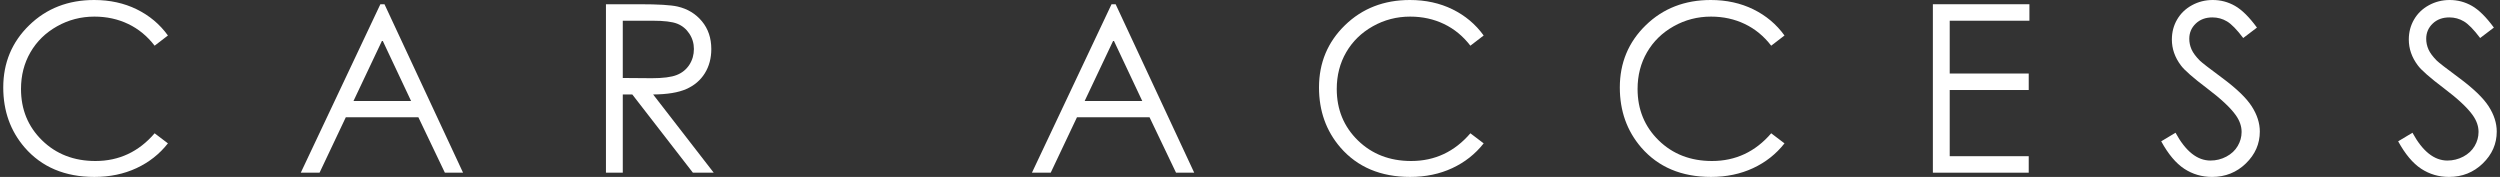
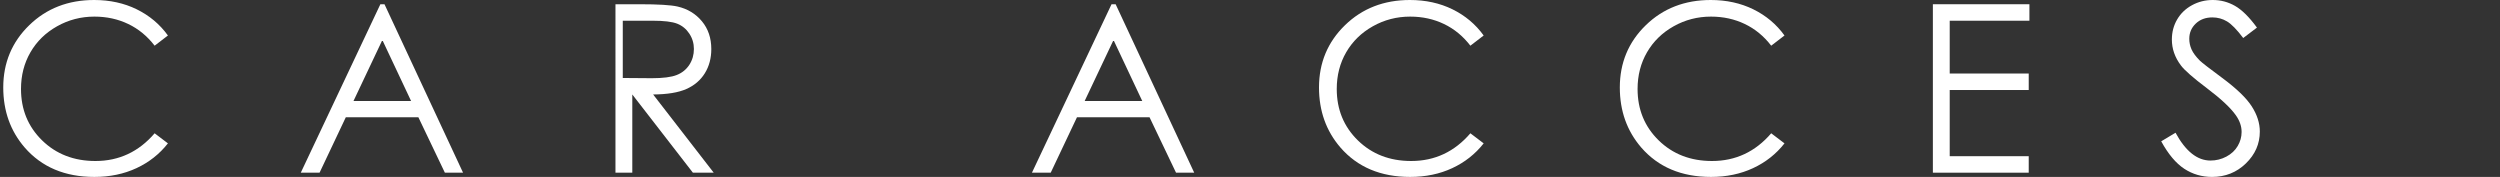
<svg xmlns="http://www.w3.org/2000/svg" version="1.1" id="レイヤー_1" x="0px" y="0px" viewBox="0 0 325 23" style="enable-background:new 0 0 325 23;" xml:space="preserve">
  <rect x="0" y="0" width="325" height="23" fill="#333333" stroke="none" />
  <style type="text/css">
	.st0{fill:#FFFFFF;}
</style>
  <g>
    <g>
      <g>
        <g>
          <g>
            <path class="st0" d="M21.83,4.614l-1.727,1.326       c-0.953-1.239-2.097-2.182-3.431-2.82c-1.335-0.641-2.801-0.961-4.399-0.961       c-1.747,0-3.364,0.42-4.853,1.258C5.931,4.254,4.777,5.38,3.958,6.796       s-1.228,3.004-1.228,4.771c0,2.671,0.916,4.897,2.747,6.685       c1.831,1.786,4.141,2.678,6.93,2.678c3.067,0,5.632-1.2,7.696-3.603       l1.727,1.31c-1.092,1.389-2.454,2.463-4.087,3.222S14.287,23,12.273,23       c-3.831,0-6.853-1.276-9.066-3.826c-1.856-2.153-2.784-4.753-2.784-7.801       c0-3.204,1.124-5.903,3.372-8.09C6.043,1.095,8.858,0,12.243,0       c2.044,0,3.89,0.404,5.538,1.213C19.428,2.022,20.778,3.156,21.83,4.614z" />
            <path class="st0" d="M49.983,0.551l10.213,21.897h-2.364l-3.444-7.205h-9.433       l-3.412,7.205h-2.441L49.447,0.551H49.983z M49.706,5.204l-3.752,7.925h7.487       L49.706,5.204z" />
-             <path class="st0" d="M78.773,0.551h4.362c2.432,0,4.079,0.1,4.943,0.297       c1.3,0.299,2.357,0.937,3.171,1.917c0.814,0.977,1.221,2.182,1.221,3.613       c0,1.192-0.281,2.242-0.842,3.146s-1.362,1.589-2.404,2.048       c-1.042,0.462-2.481,0.698-4.317,0.709l7.875,10.167h-2.707l-7.876-10.167       h-1.237v10.167h-2.188V0.551z M80.961,2.694v7.444l3.773,0.029       c1.461,0,2.542-0.139,3.243-0.418c0.7-0.276,1.247-0.722,1.641-1.331       c0.393-0.609,0.589-1.292,0.589-2.048c0-0.733-0.199-1.4-0.597-2.001       s-0.919-1.029-1.566-1.287c-0.646-0.26-1.72-0.389-3.221-0.389H80.961z" />
+             <path class="st0" d="M78.773,0.551h4.362c2.432,0,4.079,0.1,4.943,0.297       c1.3,0.299,2.357,0.937,3.171,1.917c0.814,0.977,1.221,2.182,1.221,3.613       c0,1.192-0.281,2.242-0.842,3.146s-1.362,1.589-2.404,2.048       c-1.042,0.462-2.481,0.698-4.317,0.709l7.875,10.167h-2.707l-7.876-10.167       v10.167h-2.188V0.551z M80.961,2.694v7.444l3.773,0.029       c1.461,0,2.542-0.139,3.243-0.418c0.7-0.276,1.247-0.722,1.641-1.331       c0.393-0.609,0.589-1.292,0.589-2.048c0-0.733-0.199-1.4-0.597-2.001       s-0.919-1.029-1.566-1.287c-0.646-0.26-1.72-0.389-3.221-0.389H80.961z" />
            <path class="st0" d="M145.034,0.551l10.213,21.897h-2.364l-3.444-7.205h-9.433       l-3.412,7.205h-2.441l10.347-21.897H145.034z M144.758,5.204l-3.752,7.925h7.487       L144.758,5.204z" />
            <path class="st0" d="M192.877,4.614l-1.727,1.326c-0.953-1.239-2.097-2.182-3.431-2.82       c-1.335-0.641-2.801-0.961-4.399-0.961c-1.747,0-3.364,0.42-4.853,1.258       c-1.488,0.838-2.642,1.964-3.461,3.379s-1.228,3.004-1.228,4.771       c0,2.671,0.916,4.897,2.747,6.685c1.831,1.786,4.141,2.678,6.93,2.678       c3.067,0,5.632-1.2,7.696-3.603l1.727,1.31       c-1.092,1.389-2.454,2.463-4.087,3.222C187.158,22.619,185.335,23,183.32,23       c-3.831,0-6.853-1.276-9.066-3.826c-1.856-2.153-2.784-4.753-2.784-7.801       c0-3.204,1.124-5.903,3.372-8.09C177.09,1.095,179.906,0,183.29,0       c2.044,0,3.89,0.404,5.538,1.213C190.475,2.022,191.825,3.156,192.877,4.614z" />
            <path class="st0" d="M231.984,4.614l-1.727,1.326c-0.953-1.239-2.097-2.182-3.431-2.82       c-1.335-0.641-2.801-0.961-4.399-0.961c-1.747,0-3.364,0.42-4.853,1.258       c-1.488,0.838-2.642,1.964-3.461,3.379c-0.819,1.415-1.228,3.004-1.228,4.771       c0,2.671,0.916,4.897,2.747,6.685c1.831,1.786,4.141,2.678,6.93,2.678       c3.067,0,5.632-1.2,7.696-3.603l1.727,1.31       c-1.092,1.389-2.454,2.463-4.087,3.222C226.265,22.619,224.441,23,222.426,23       c-3.831,0-6.853-1.276-9.066-3.826c-1.856-2.153-2.784-4.753-2.784-7.801       c0-3.204,1.124-5.903,3.372-8.09C216.196,1.095,219.012,0,222.397,0       c2.044,0,3.89,0.404,5.538,1.213C229.582,2.022,230.932,3.156,231.984,4.614z" />
            <path class="st0" d="M251.274,0.551h12.55v2.143h-10.362v6.864h10.272v2.143h-10.272       v8.605h10.272v2.143h-12.46V0.551z" />
            <path class="st0" d="M280.958,18.371l1.861-1.116c1.31,2.411,2.823,3.616,4.54,3.616       c0.735,0,1.425-0.171,2.07-0.512c0.645-0.344,1.136-0.801,1.474-1.379       c0.337-0.575,0.506-1.184,0.506-1.83c0-0.735-0.248-1.455-0.744-2.158       c-0.685-0.972-1.935-2.143-3.752-3.513c-1.826-1.379-2.963-2.376-3.409-2.993       c-0.774-1.032-1.161-2.148-1.161-3.348c0-0.953,0.228-1.822,0.685-2.605       c0.457-0.785,1.1-1.402,1.928-1.854S286.685,0,287.658,0       c1.032,0,1.997,0.255,2.896,0.767c0.898,0.512,1.848,1.452,2.85,2.82       l-1.786,1.355c-0.824-1.092-1.526-1.812-2.107-2.158       c-0.58-0.347-1.213-0.52-1.898-0.52c-0.884,0-1.606,0.268-2.166,0.804       c-0.561,0.536-0.841,1.195-0.841,1.98c0,0.475,0.099,0.937,0.298,1.384       c0.198,0.446,0.561,0.932,1.086,1.46c0.288,0.278,1.231,1.006,2.829,2.187       c1.895,1.4,3.196,2.644,3.9,3.737c0.705,1.092,1.057,2.187,1.057,3.29       c0,1.589-0.603,2.967-1.809,4.138C290.761,22.414,289.295,23,287.568,23       c-1.33,0-2.536-0.354-3.618-1.063C282.869,21.225,281.871,20.038,280.958,18.371       z" />
-             <path class="st0" d="M311.76,18.371l1.861-1.116c1.31,2.411,2.823,3.616,4.54,3.616       c0.735,0,1.425-0.171,2.07-0.512c0.645-0.344,1.136-0.801,1.474-1.379       c0.337-0.575,0.506-1.184,0.506-1.83c0-0.735-0.248-1.455-0.744-2.158       c-0.685-0.972-1.935-2.143-3.752-3.513c-1.826-1.379-2.963-2.376-3.409-2.993       c-0.774-1.032-1.161-2.148-1.161-3.348c0-0.953,0.228-1.822,0.685-2.605       c0.457-0.785,1.1-1.402,1.928-1.854S317.486,0,318.459,0       c1.032,0,1.997,0.255,2.896,0.767c0.898,0.512,1.848,1.452,2.85,2.82       l-1.786,1.355c-0.824-1.092-1.526-1.812-2.107-2.158       c-0.58-0.347-1.213-0.52-1.898-0.52c-0.884,0-1.606,0.268-2.166,0.804       c-0.561,0.536-0.841,1.195-0.841,1.98c0,0.475,0.099,0.937,0.298,1.384       c0.198,0.446,0.561,0.932,1.086,1.46c0.288,0.278,1.231,1.006,2.829,2.187       c1.895,1.4,3.196,2.644,3.9,3.737c0.705,1.092,1.057,2.187,1.057,3.29       c0,1.589-0.603,2.967-1.809,4.138C321.563,22.414,320.096,23,318.37,23       c-1.33,0-2.536-0.354-3.618-1.063C313.67,21.225,312.673,20.038,311.76,18.371       z" />
          </g>
        </g>
      </g>
    </g>
  </g>
</svg>